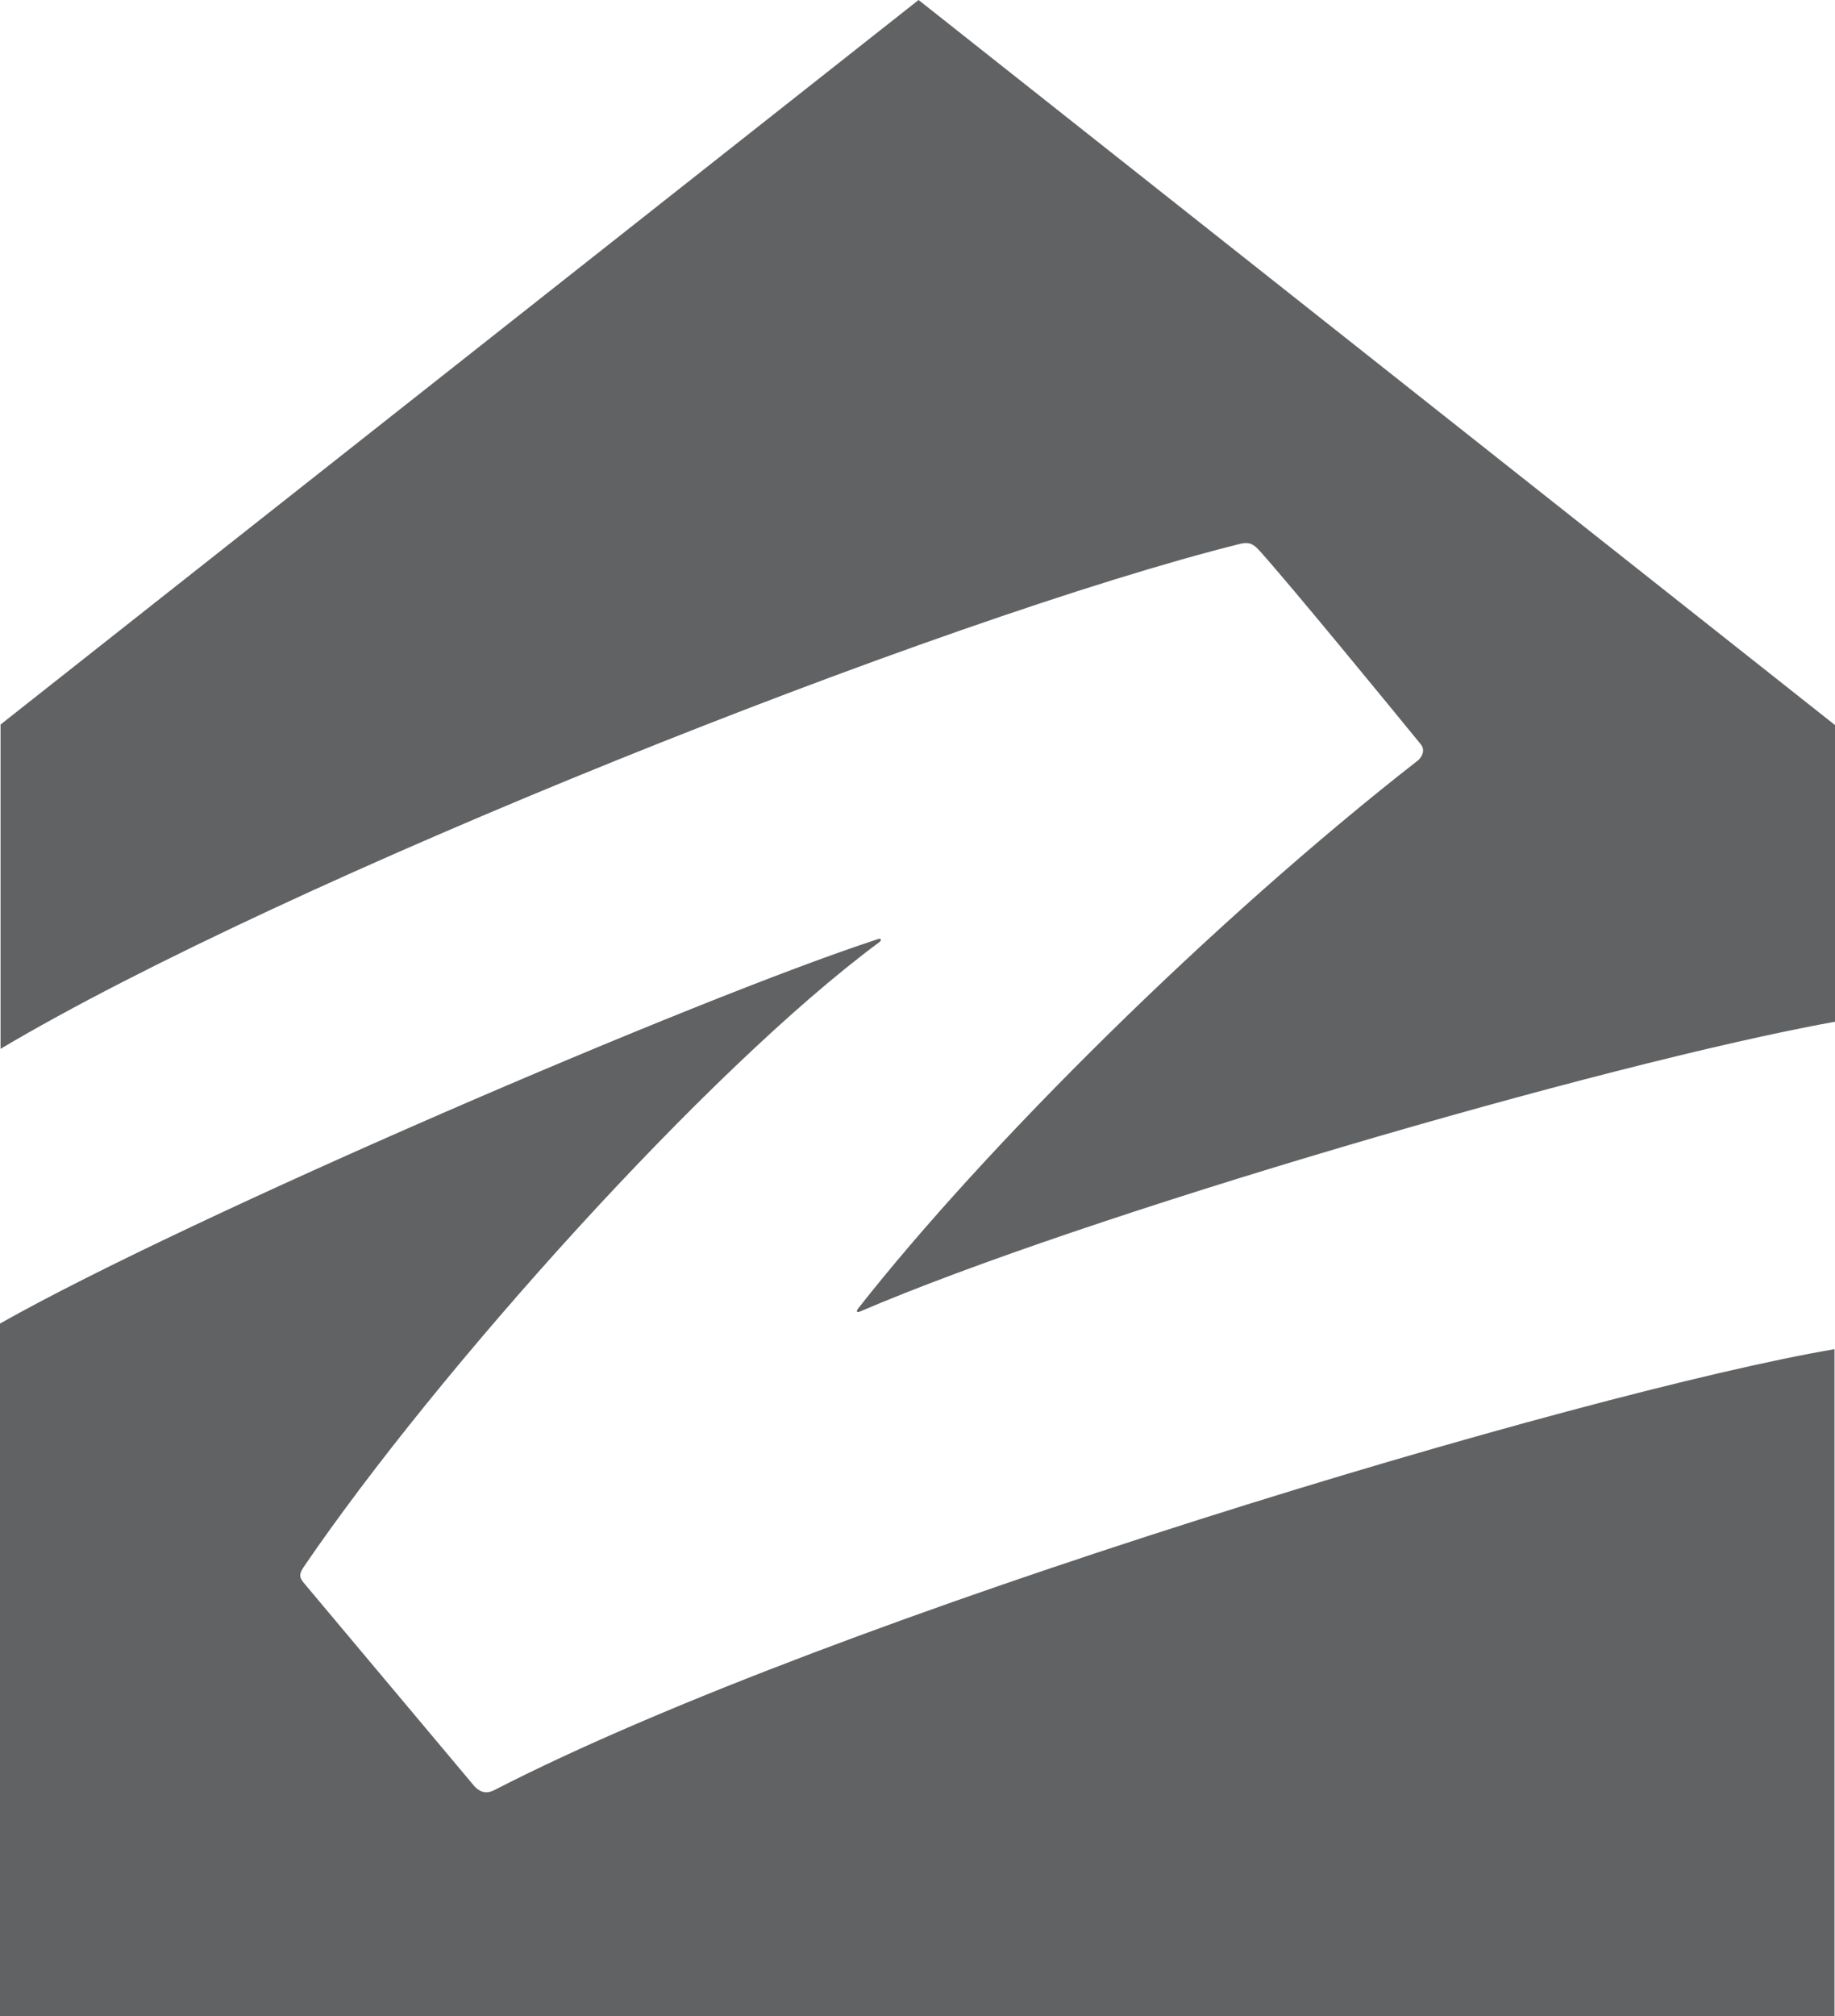
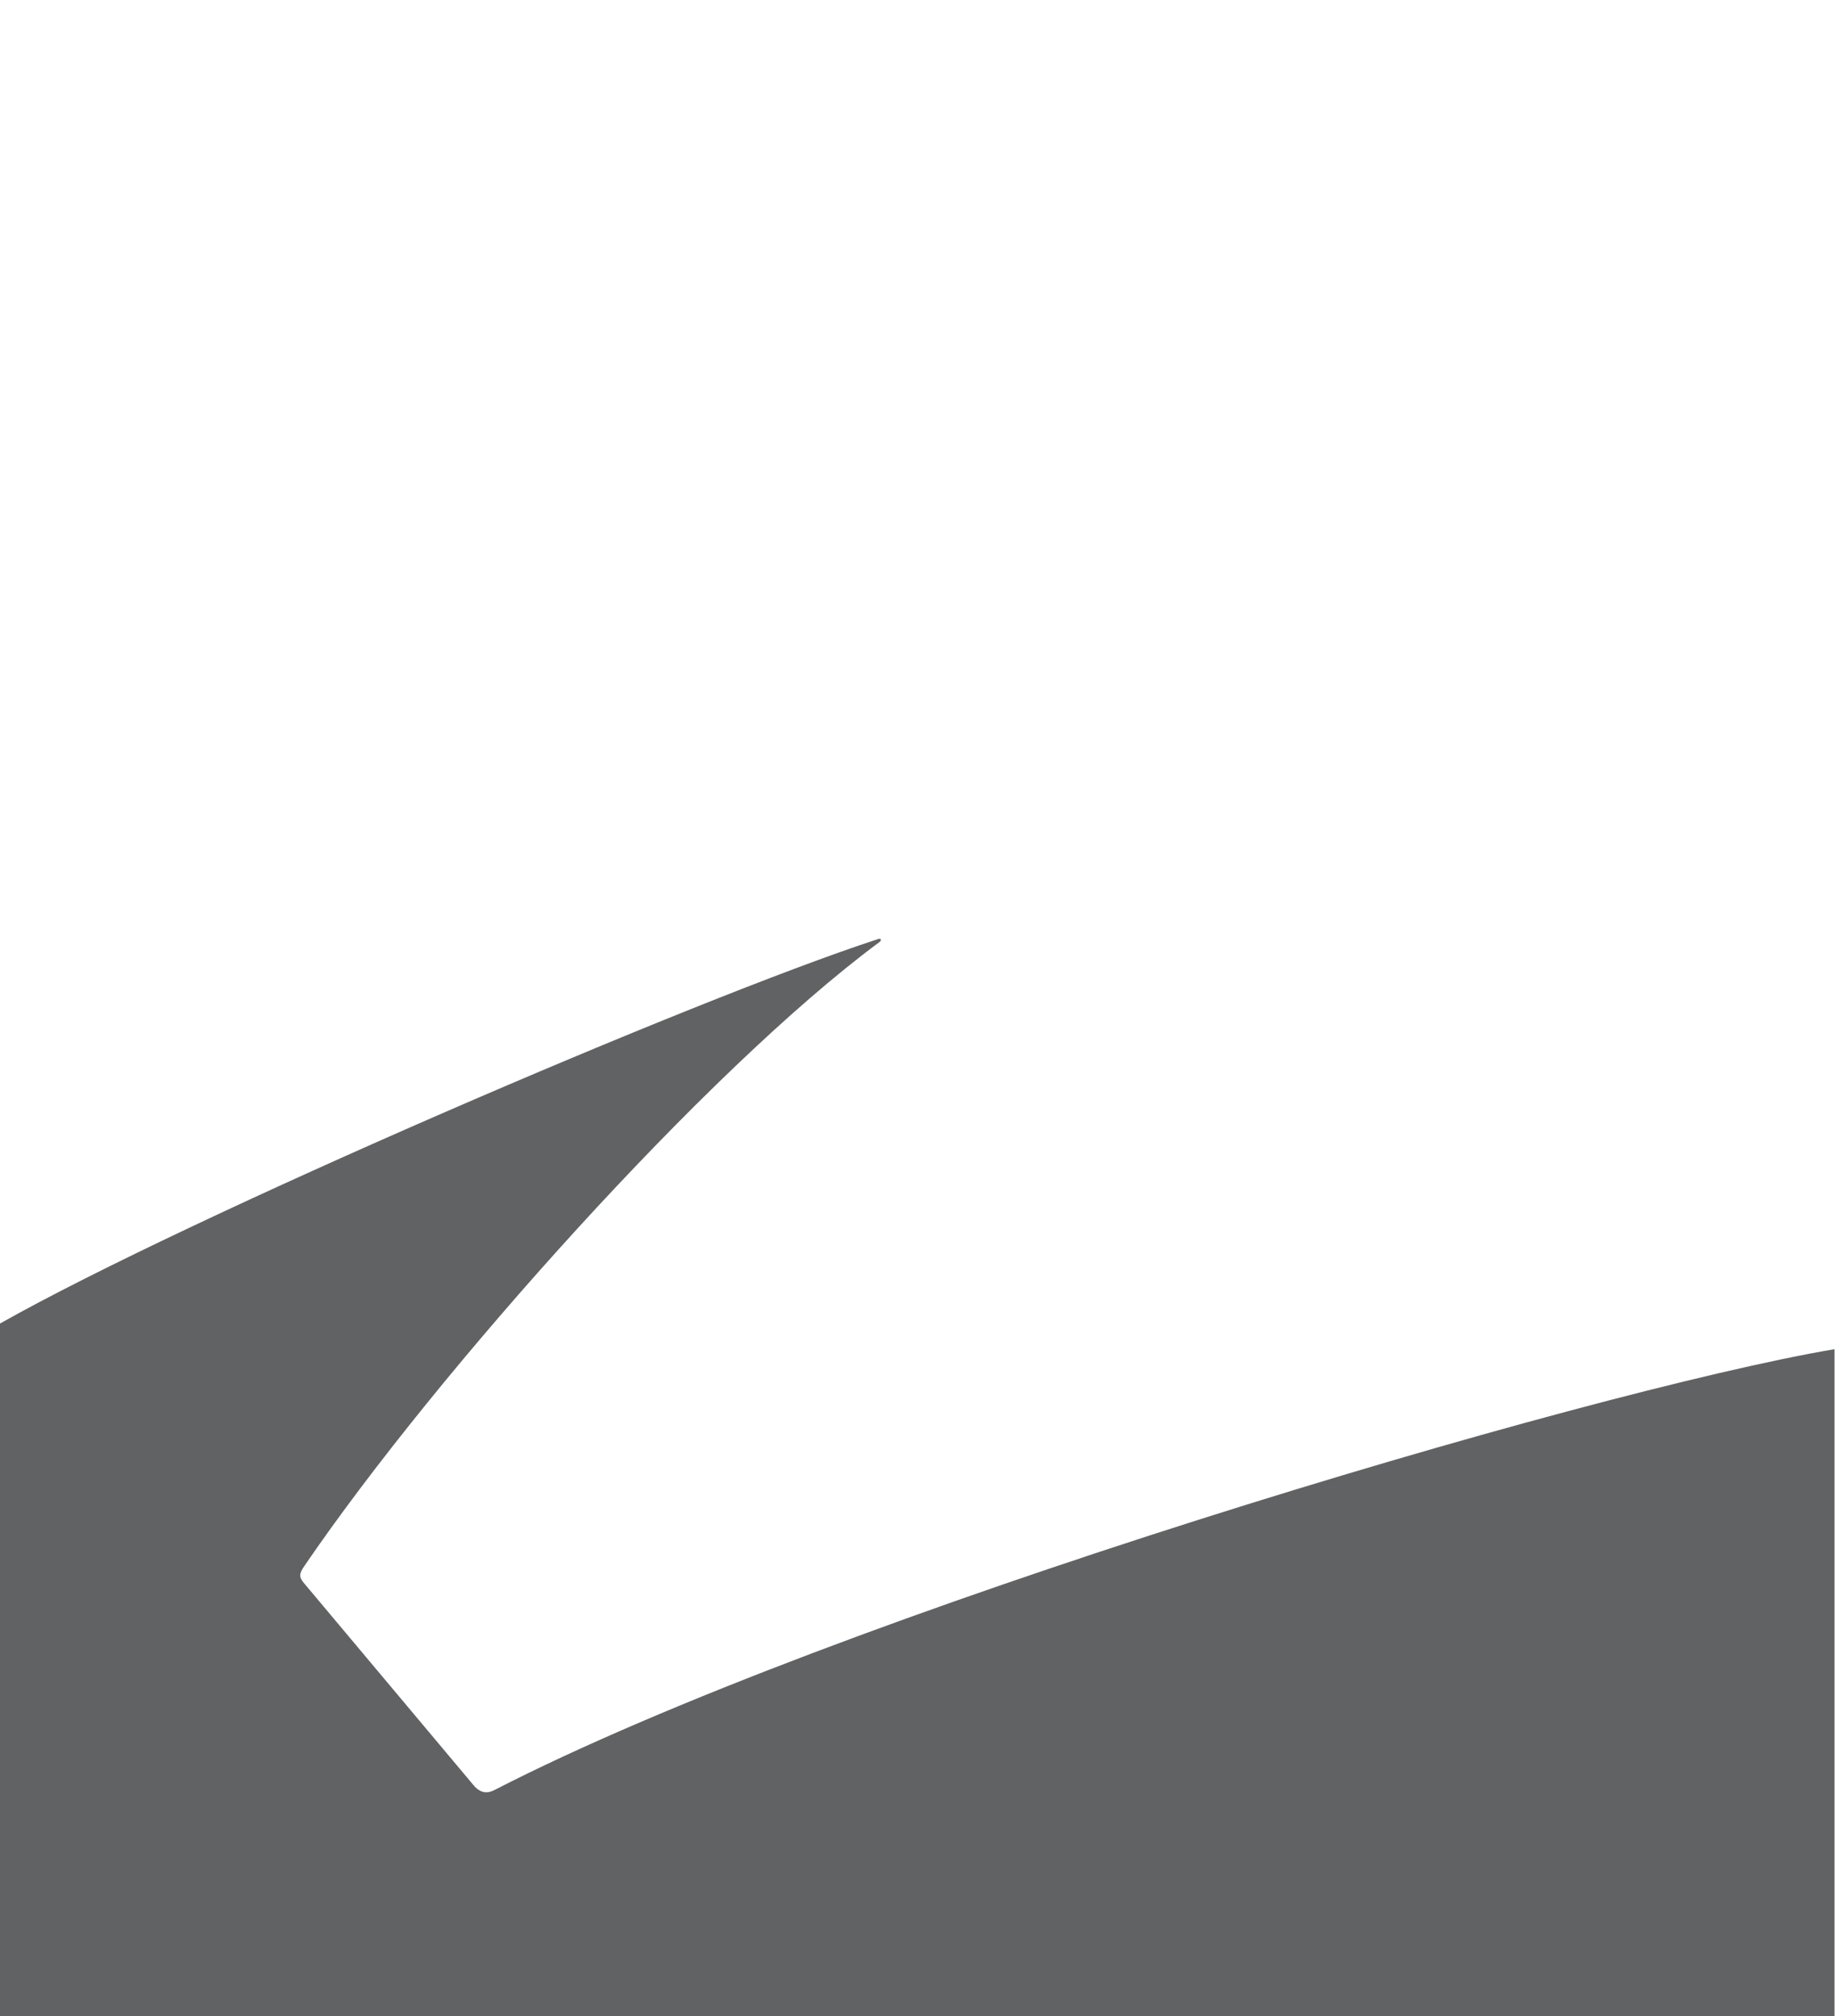
<svg xmlns="http://www.w3.org/2000/svg" id="uuid-2ba608d8-42e8-4ae9-b61b-944a9406cdf2" data-name="Layer 2" viewBox="0 0 2275.78 2500">
  <defs>
    <style>      .uuid-178f310a-0536-4363-a5f8-c40bb594db9b {        fill: #616263;      }    </style>
  </defs>
  <g id="uuid-29159234-3c77-4c57-82d8-ec2d94c6a3f0" data-name="Layer 1">
-     <path class="uuid-178f310a-0536-4363-a5f8-c40bb594db9b" d="M1538.79,674.14c11.44-2.54,16.52,1.27,23.46,8.89,39.39,43.79,165.29,197.54,199.5,239.47,6.35,7.62,1.95,15.93-3.13,20.33-254.13,198.22-536.91,479.04-694.47,679.81-3.13,4.5-.59,4.5,1.95,3.81,274.47-118.17,919.28-306.92,1209.68-359.6v-367.81L1139.21,0,.68,898.37v402.12c352.56-209.56,1168.33-534.27,1538.1-626.34h0Z" />
    <path class="uuid-178f310a-0536-4363-a5f8-c40bb594db9b" d="M613.74,2219.28c-9.48,5.08-17.2,3.81-24.83-3.81l-212.2-252.86c-5.67-7.04-6.35-10.85,1.27-21.6,164.01-240.16,498.79-614.42,712.26-772.57,3.81-2.54,2.54-5.77-1.95-3.81C865.91,1237.05,233.8,1508.97,0,1641.12v858.88h2275.19v-827.11c-310.04,52.68-1238.91,329.1-1661.45,546.39h0Z" />
  </g>
</svg>